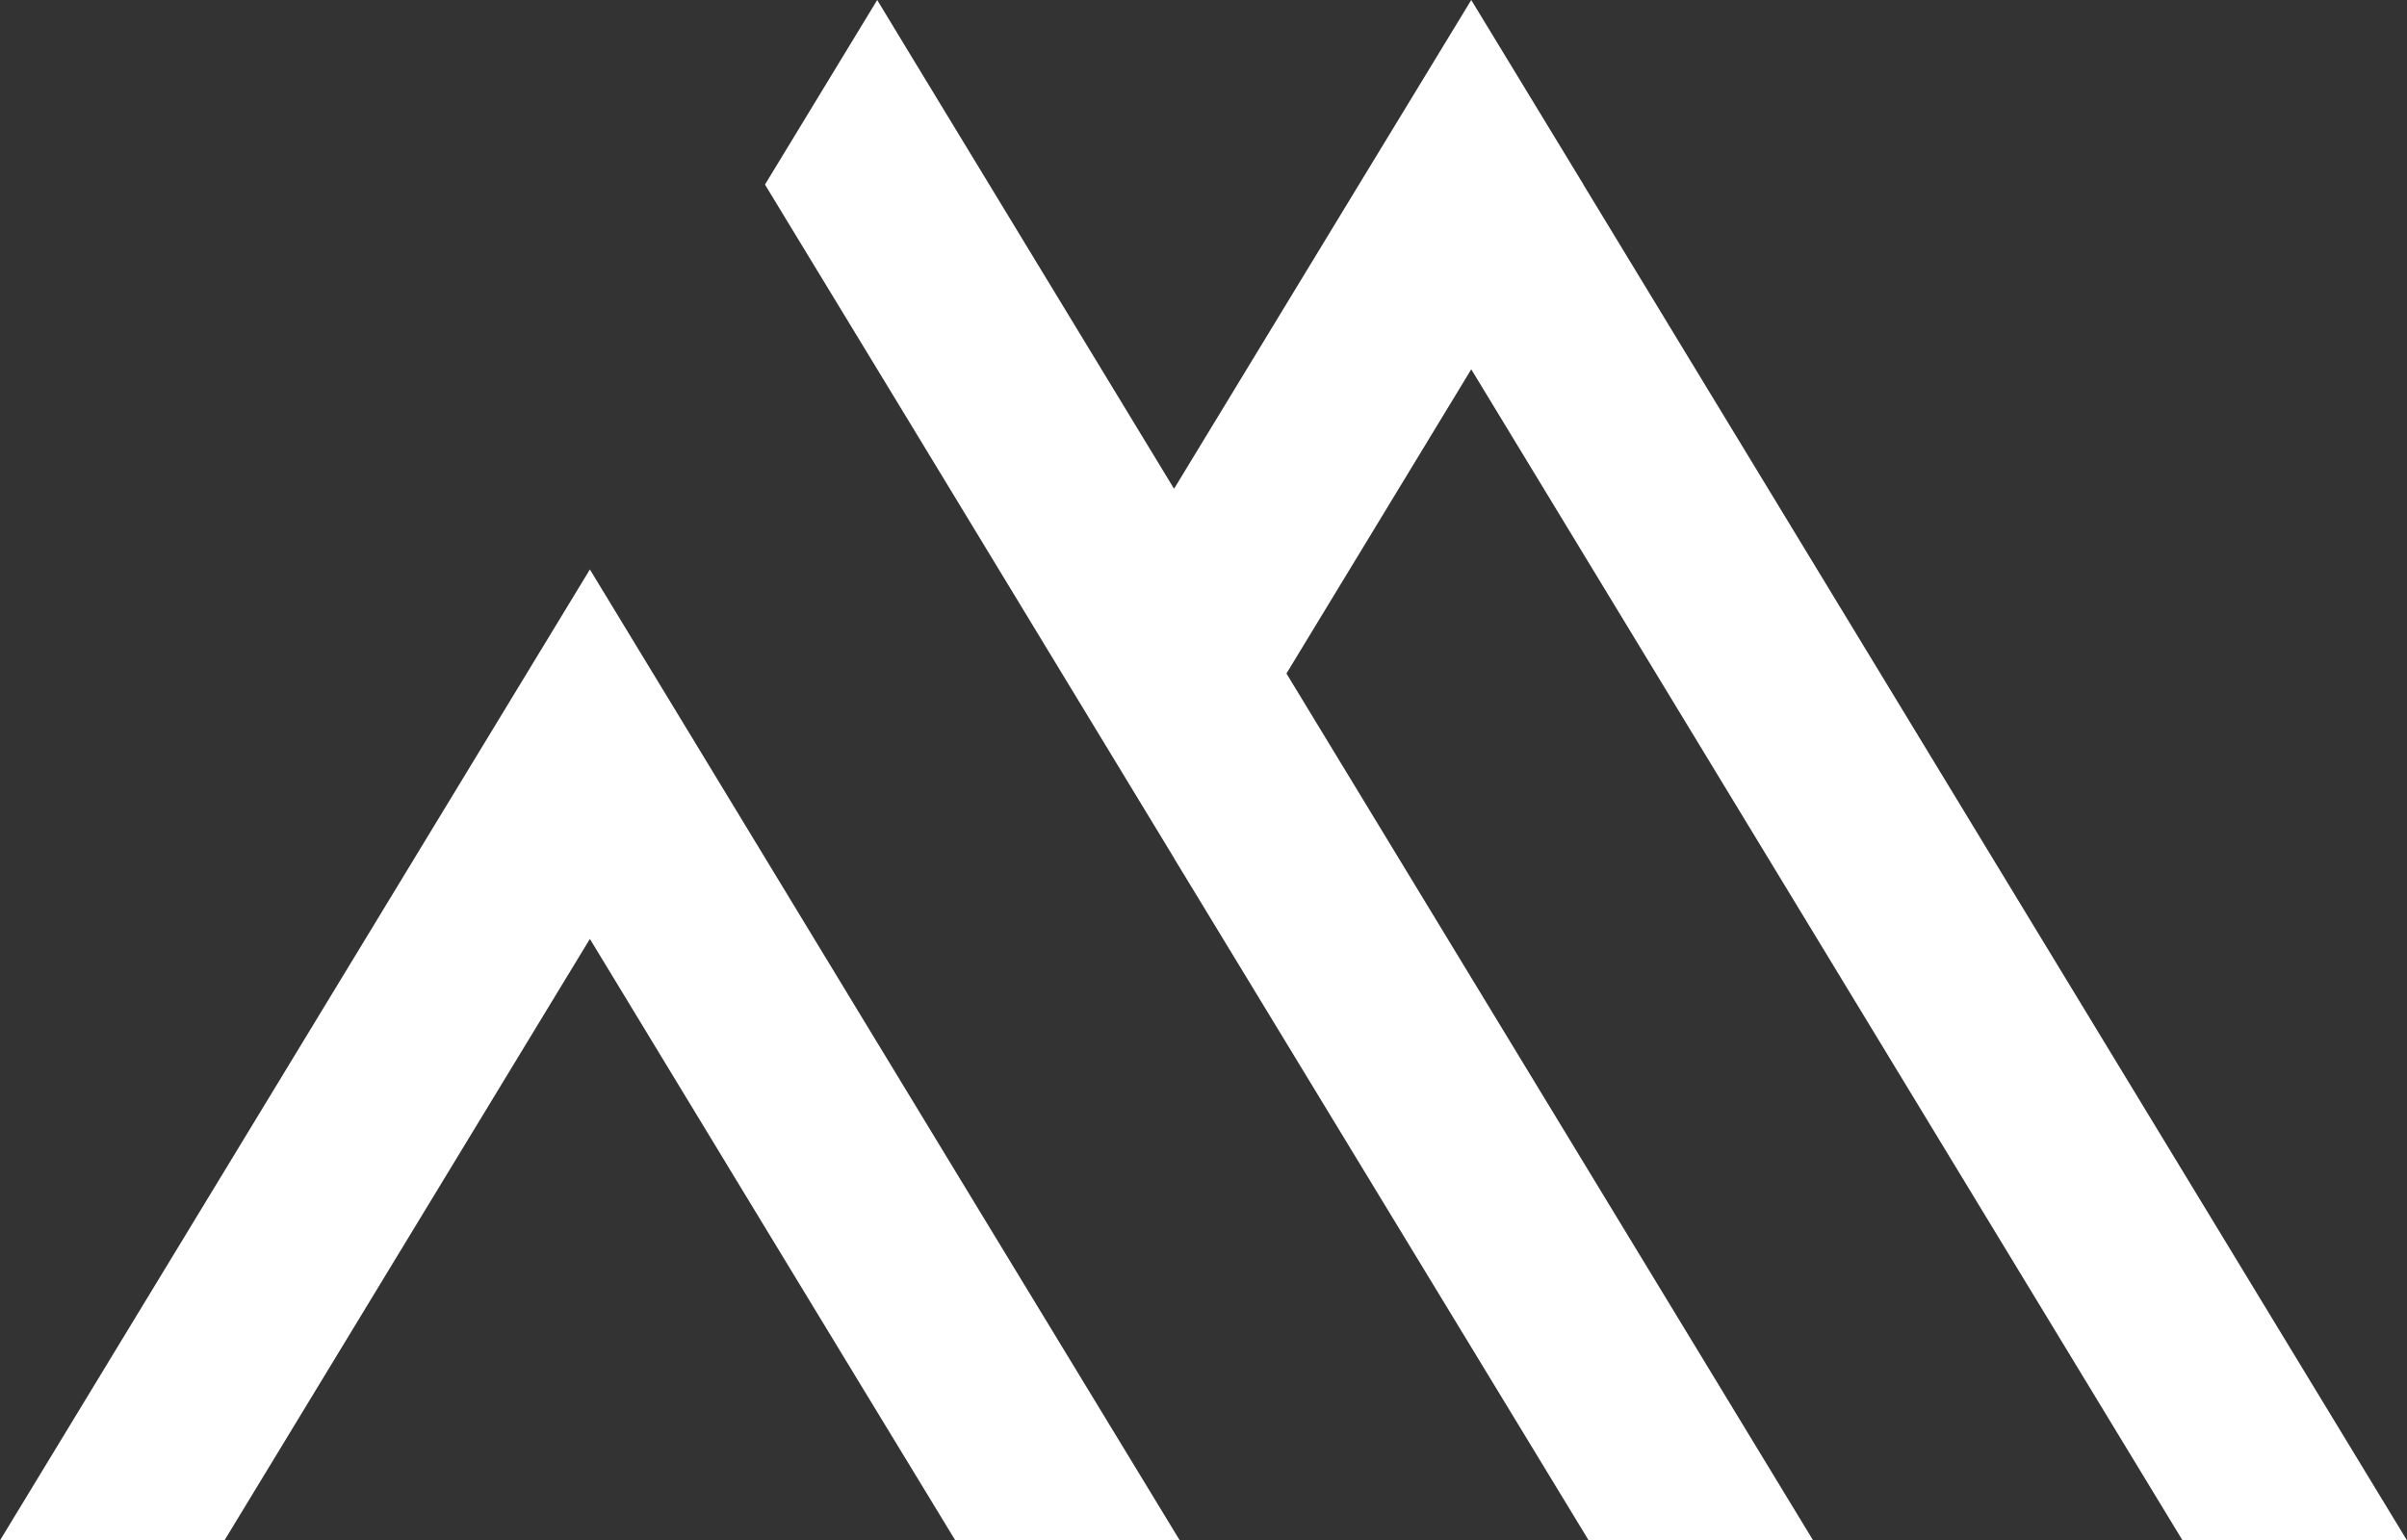
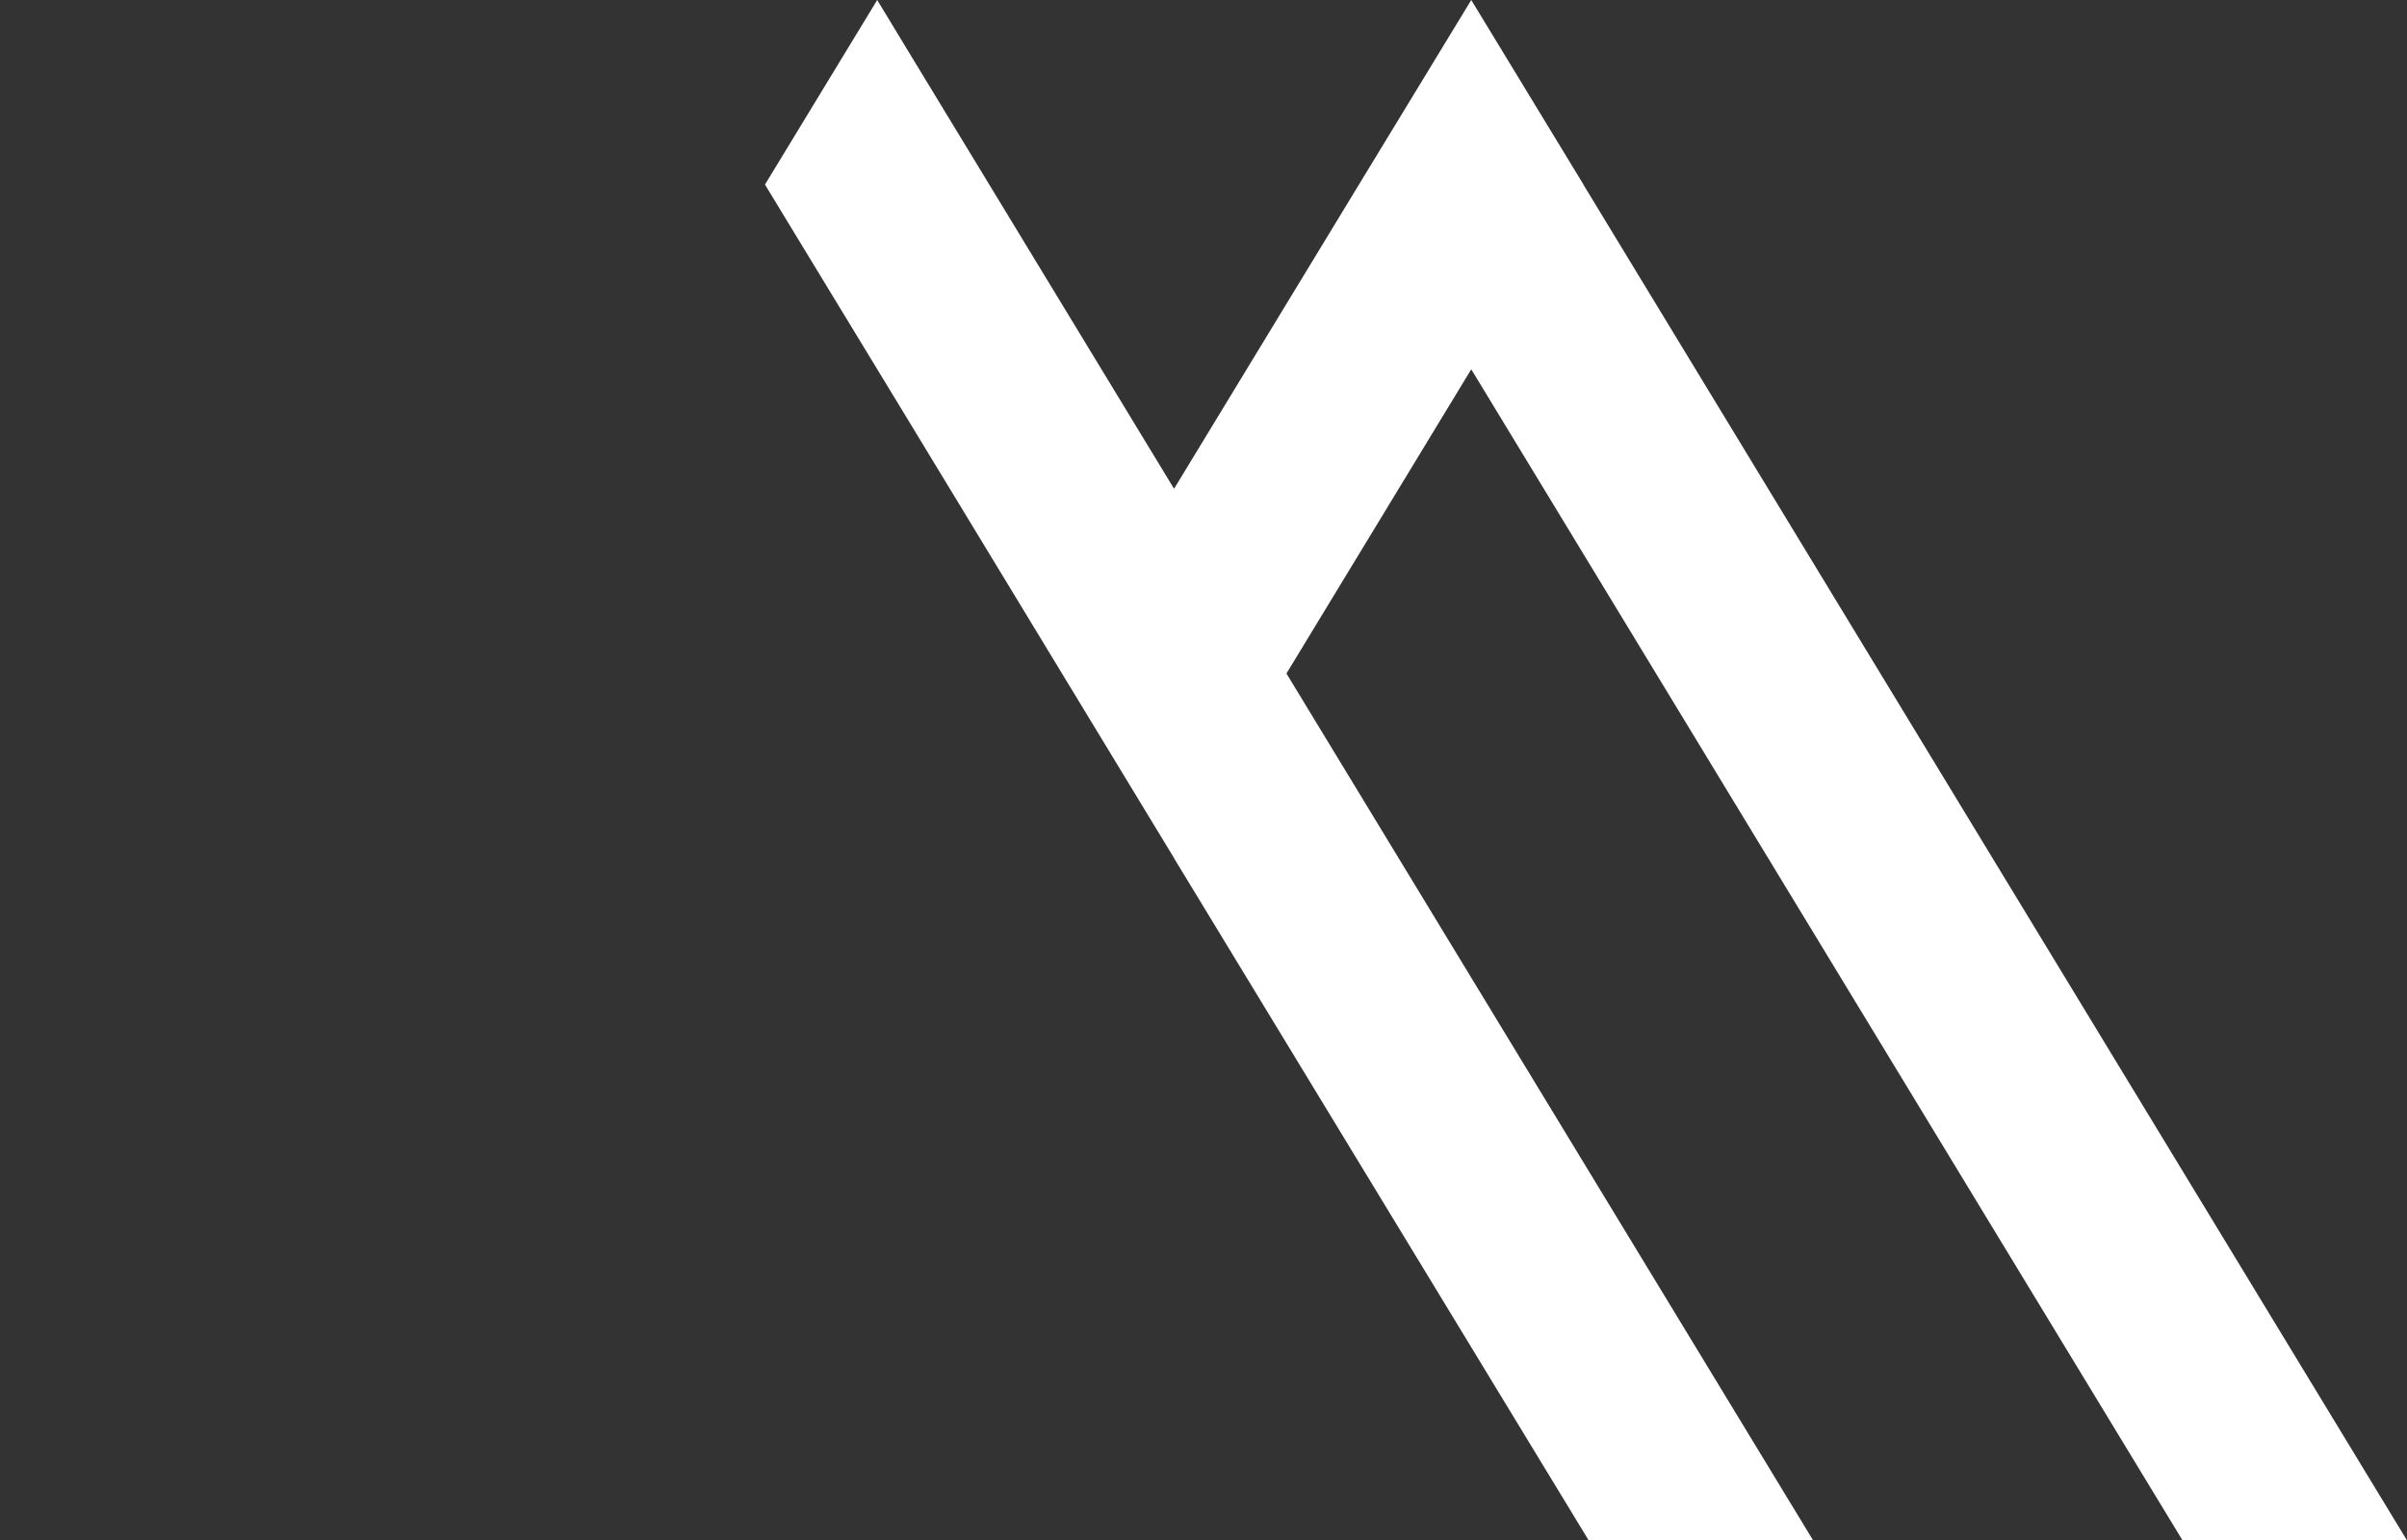
<svg xmlns="http://www.w3.org/2000/svg" id="Layer_2" data-name="Layer 2" viewBox="0 0 138.98 88.97">
  <rect x="0" y="0" width="138.98" height="88.97" fill="#333333" stroke="none" />
  <defs>
    <style>
      .cls-1 {
        fill: #fff;
      }
    </style>
  </defs>
  <g id="Layer_1-2" data-name="Layer 1">
    <g>
-       <polygon class="cls-1" points="68.12 88.97 55.16 88.97 49.51 79.68 43.03 69.01 34.06 54.23 12.96 88.97 0 88.97 27.58 43.56 34.06 32.89 40.54 43.56 49.51 58.34 55.99 69.01 68.12 88.97" />
      <polygon class="cls-1" points="84.95 21.33 74.28 38.9 104.69 88.97 91.73 88.97 67.79 49.57 67.79 49.56 61.32 38.9 52.35 24.12 45.87 13.46 44.17 10.66 50.65 0 52.34 2.79 58.82 13.46 67.79 28.23 78.46 10.67 84.95 0 91.43 10.66 91.43 10.67 138.98 88.97 126.02 88.97 84.95 21.33" />
    </g>
  </g>
</svg>